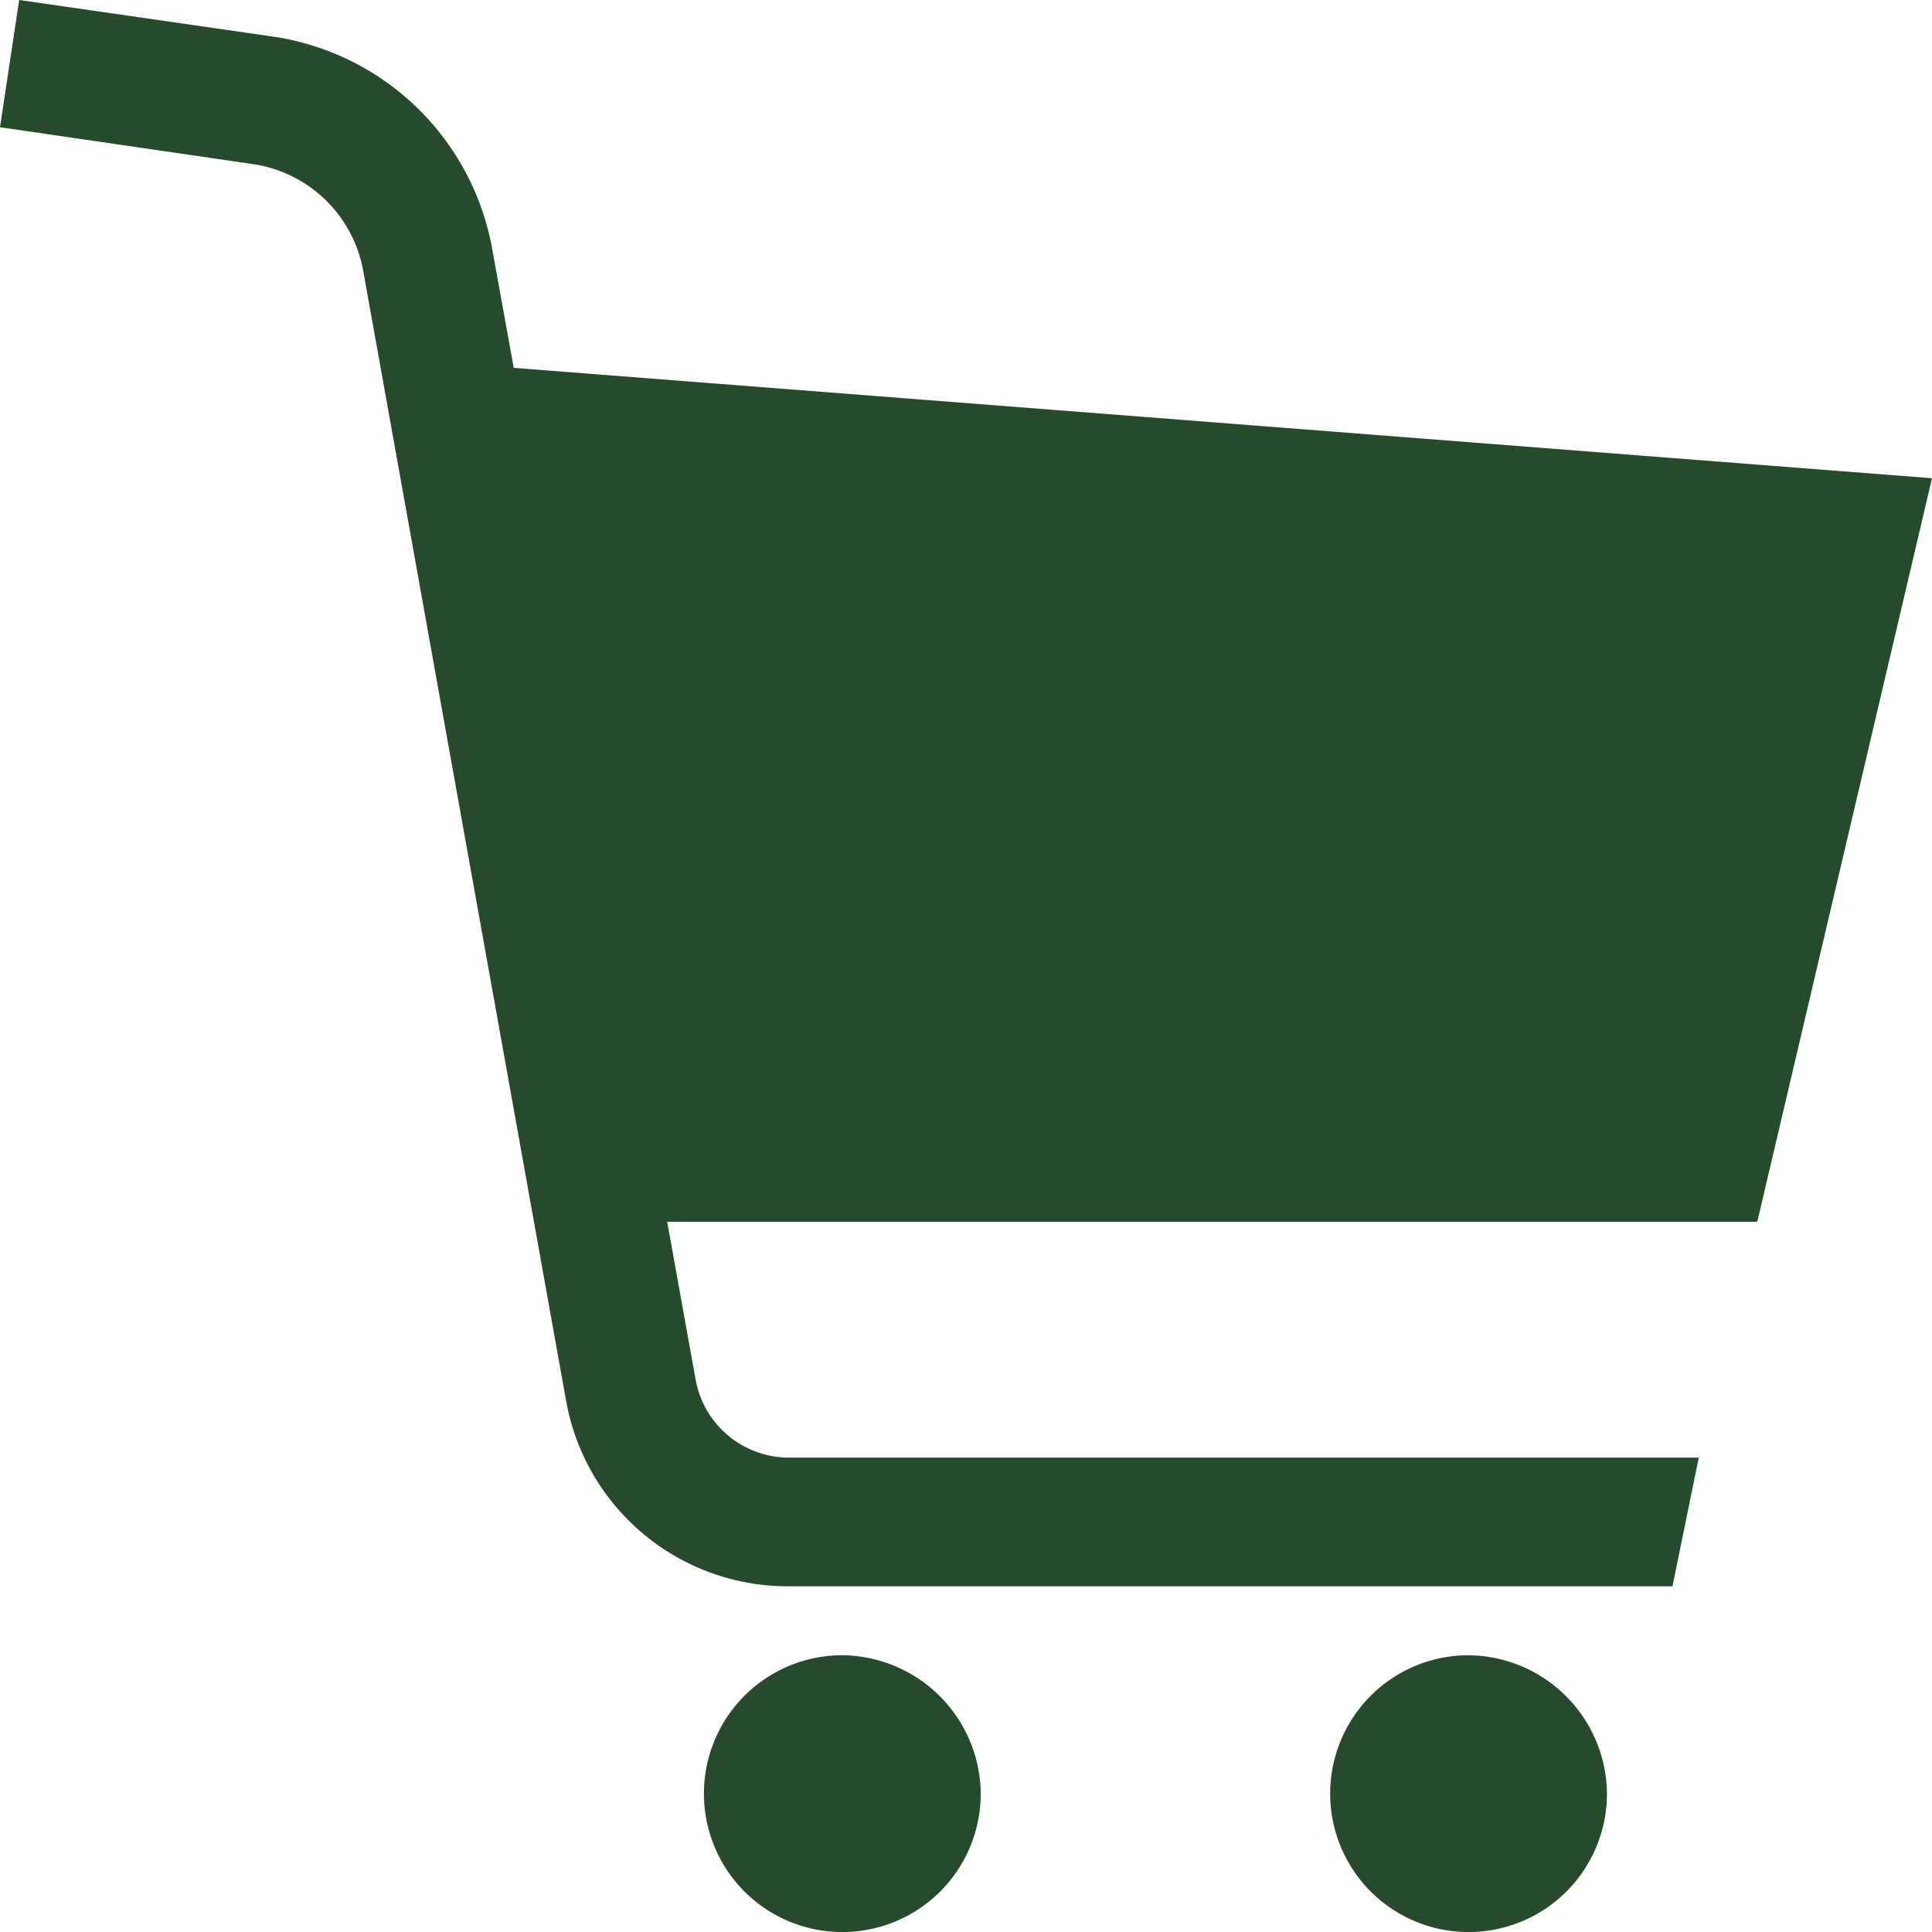
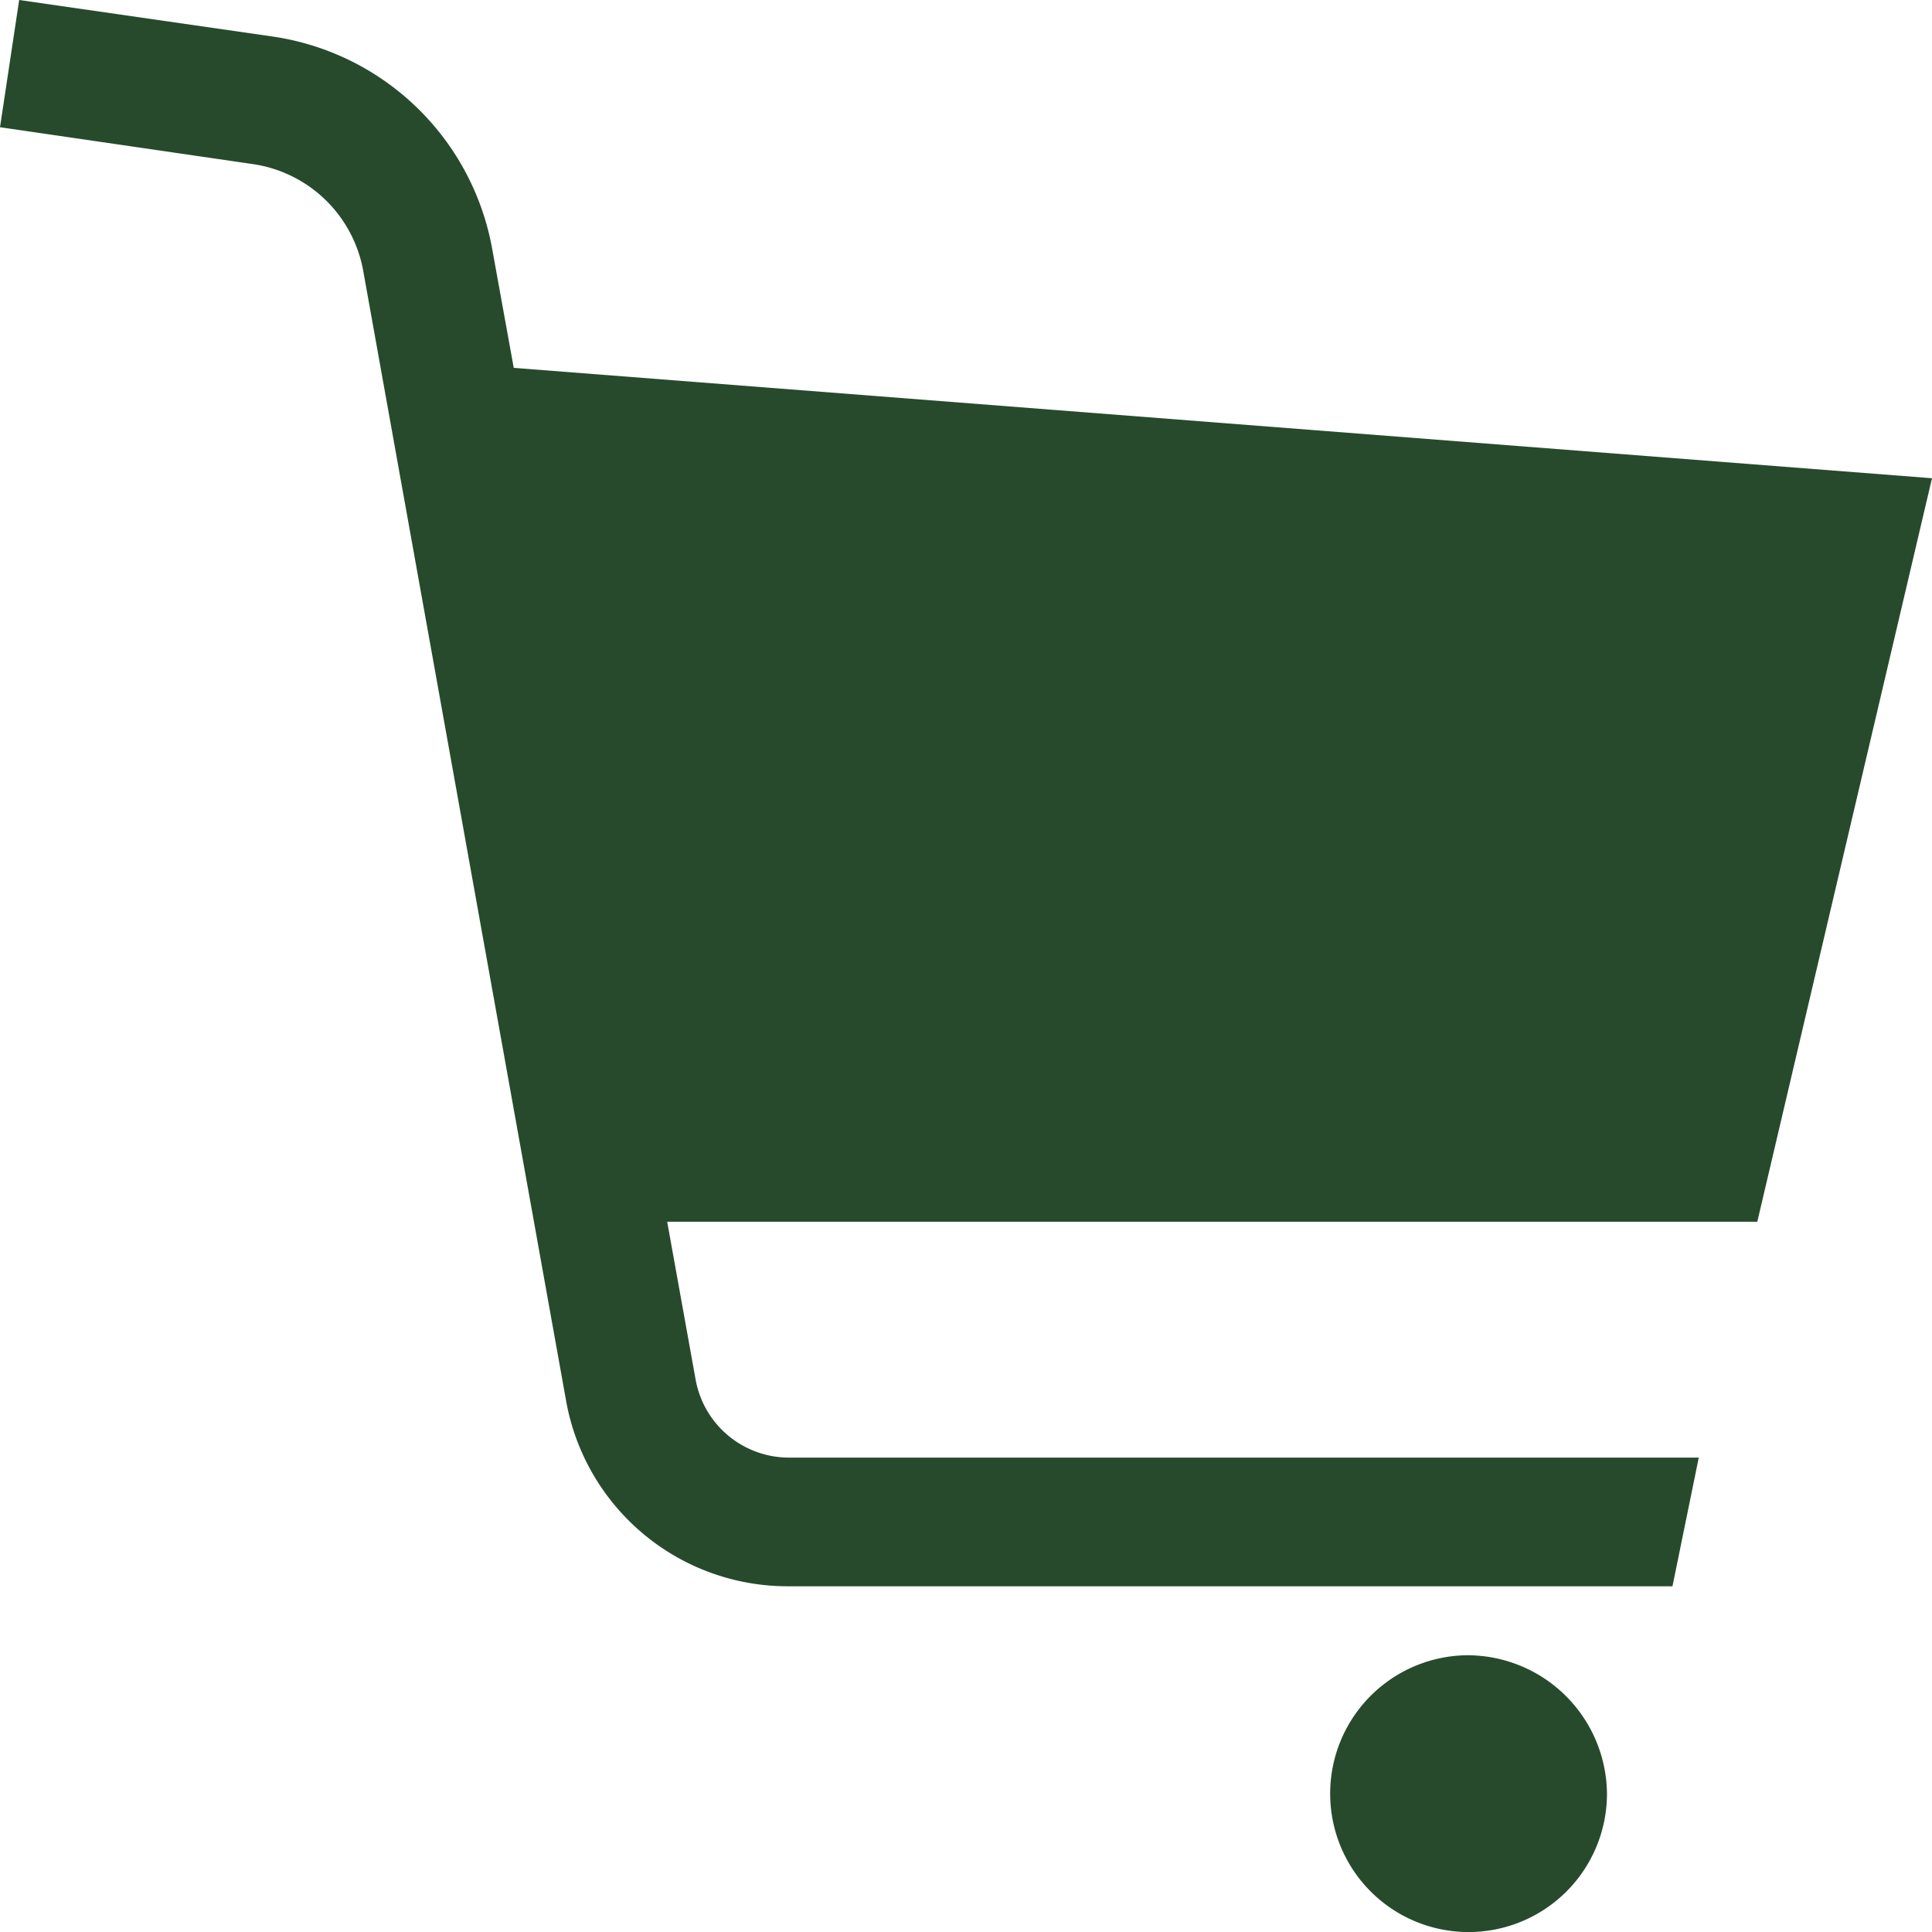
<svg xmlns="http://www.w3.org/2000/svg" id="グループ_221" data-name="グループ 221" width="26.606" height="26.606" viewBox="0 0 26.606 26.606">
  <g id="グループ_11101" data-name="グループ 11101">
    <path id="パス_140" data-name="パス 140" d="M26.606,6.586,7.075,5.066l-.3-1.655A3.6,3.6,0,0,0,3.733.5L.264,0,0,1.752l3.47.506A1.81,1.81,0,0,1,5,3.719L7.8,19.314a3.1,3.1,0,0,0,3.072,2.531h12.16l.362-1.772H10.875a1.307,1.307,0,0,1-1.294-1.066l-.393-2.182H24.2Z" fill="#274A2C" />
-     <path id="パス_141" data-name="パス 141" d="M19.694,42.838a1.906,1.906,0,1,0,1.942,1.906,1.924,1.924,0,0,0-1.942-1.906" transform="translate(-8.13 -20.043)" fill="#274A2C" />
    <path id="パス_142" data-name="パス 142" d="M35.605,42.838a1.906,1.906,0,1,0,1.942,1.906,1.924,1.924,0,0,0-1.942-1.906" transform="translate(-15.417 -20.043)" fill="#274A2C" />
  </g>
</svg>